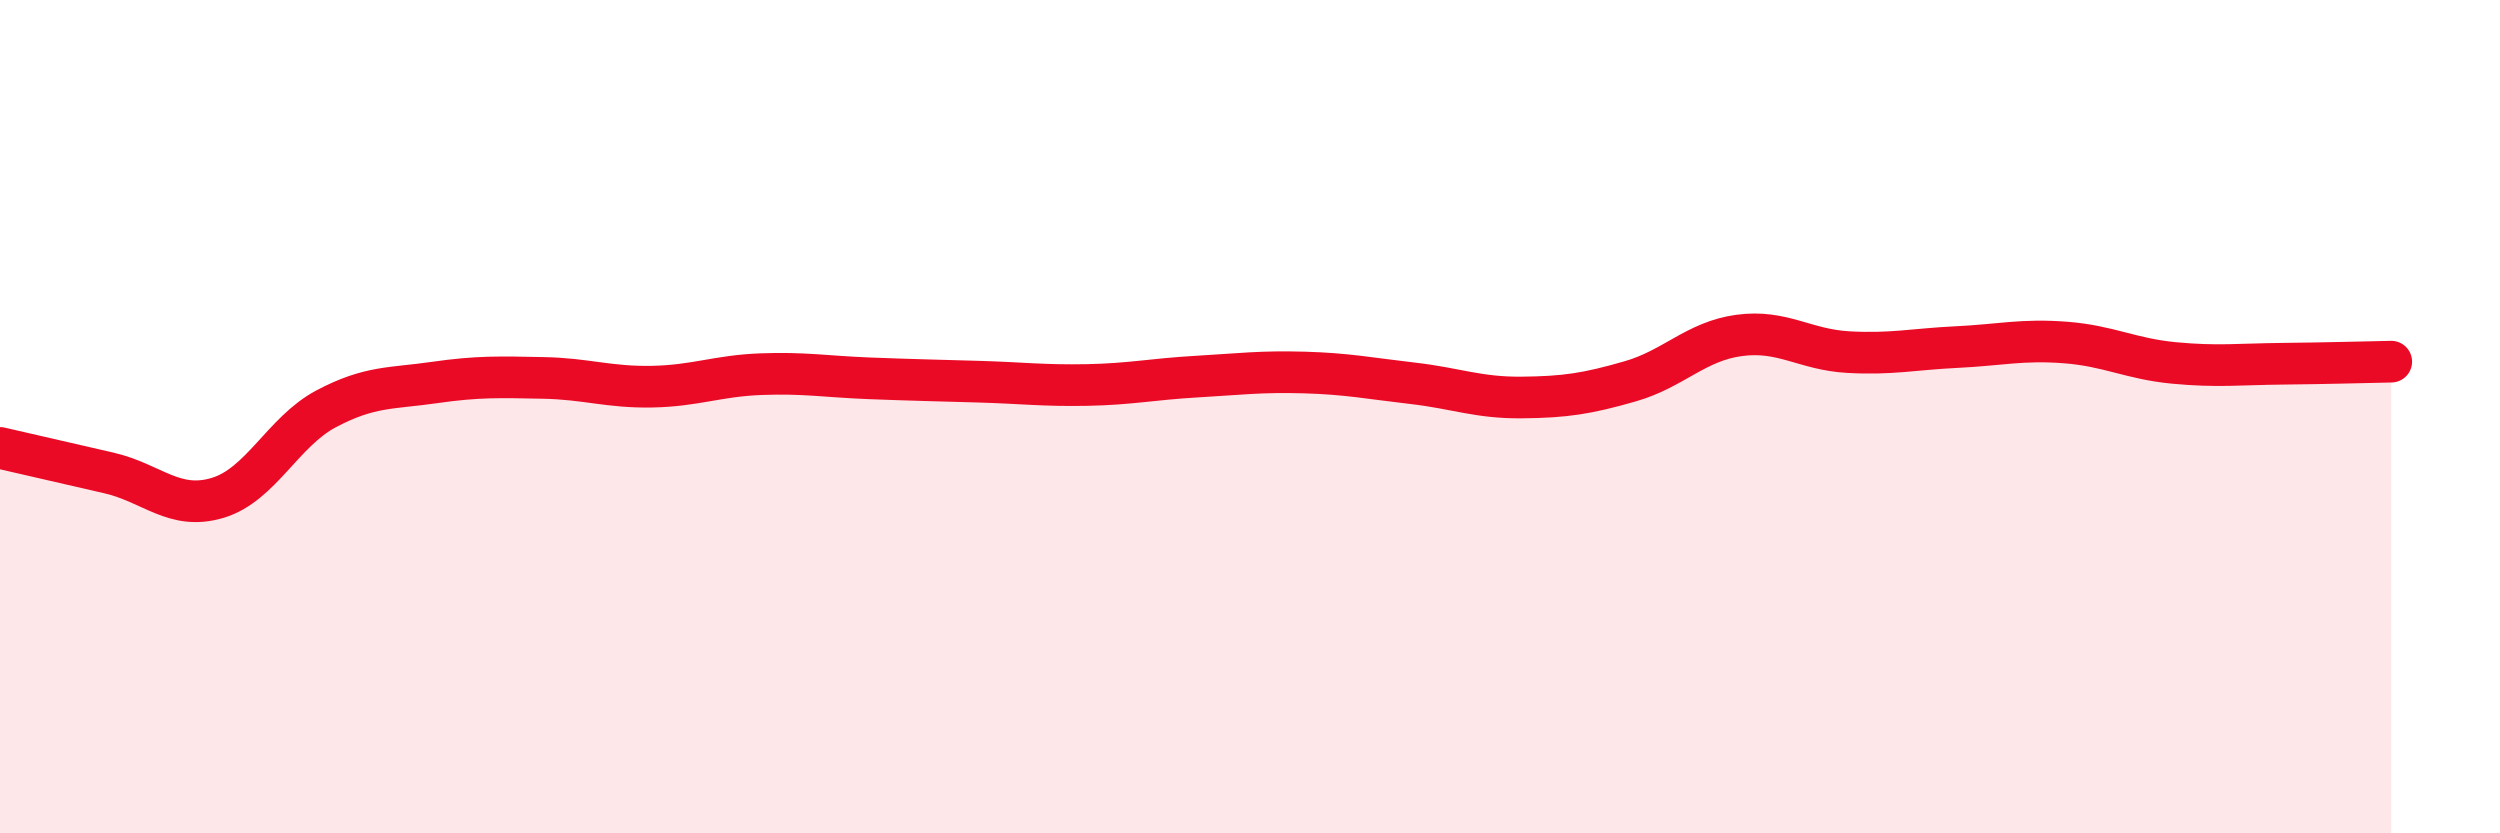
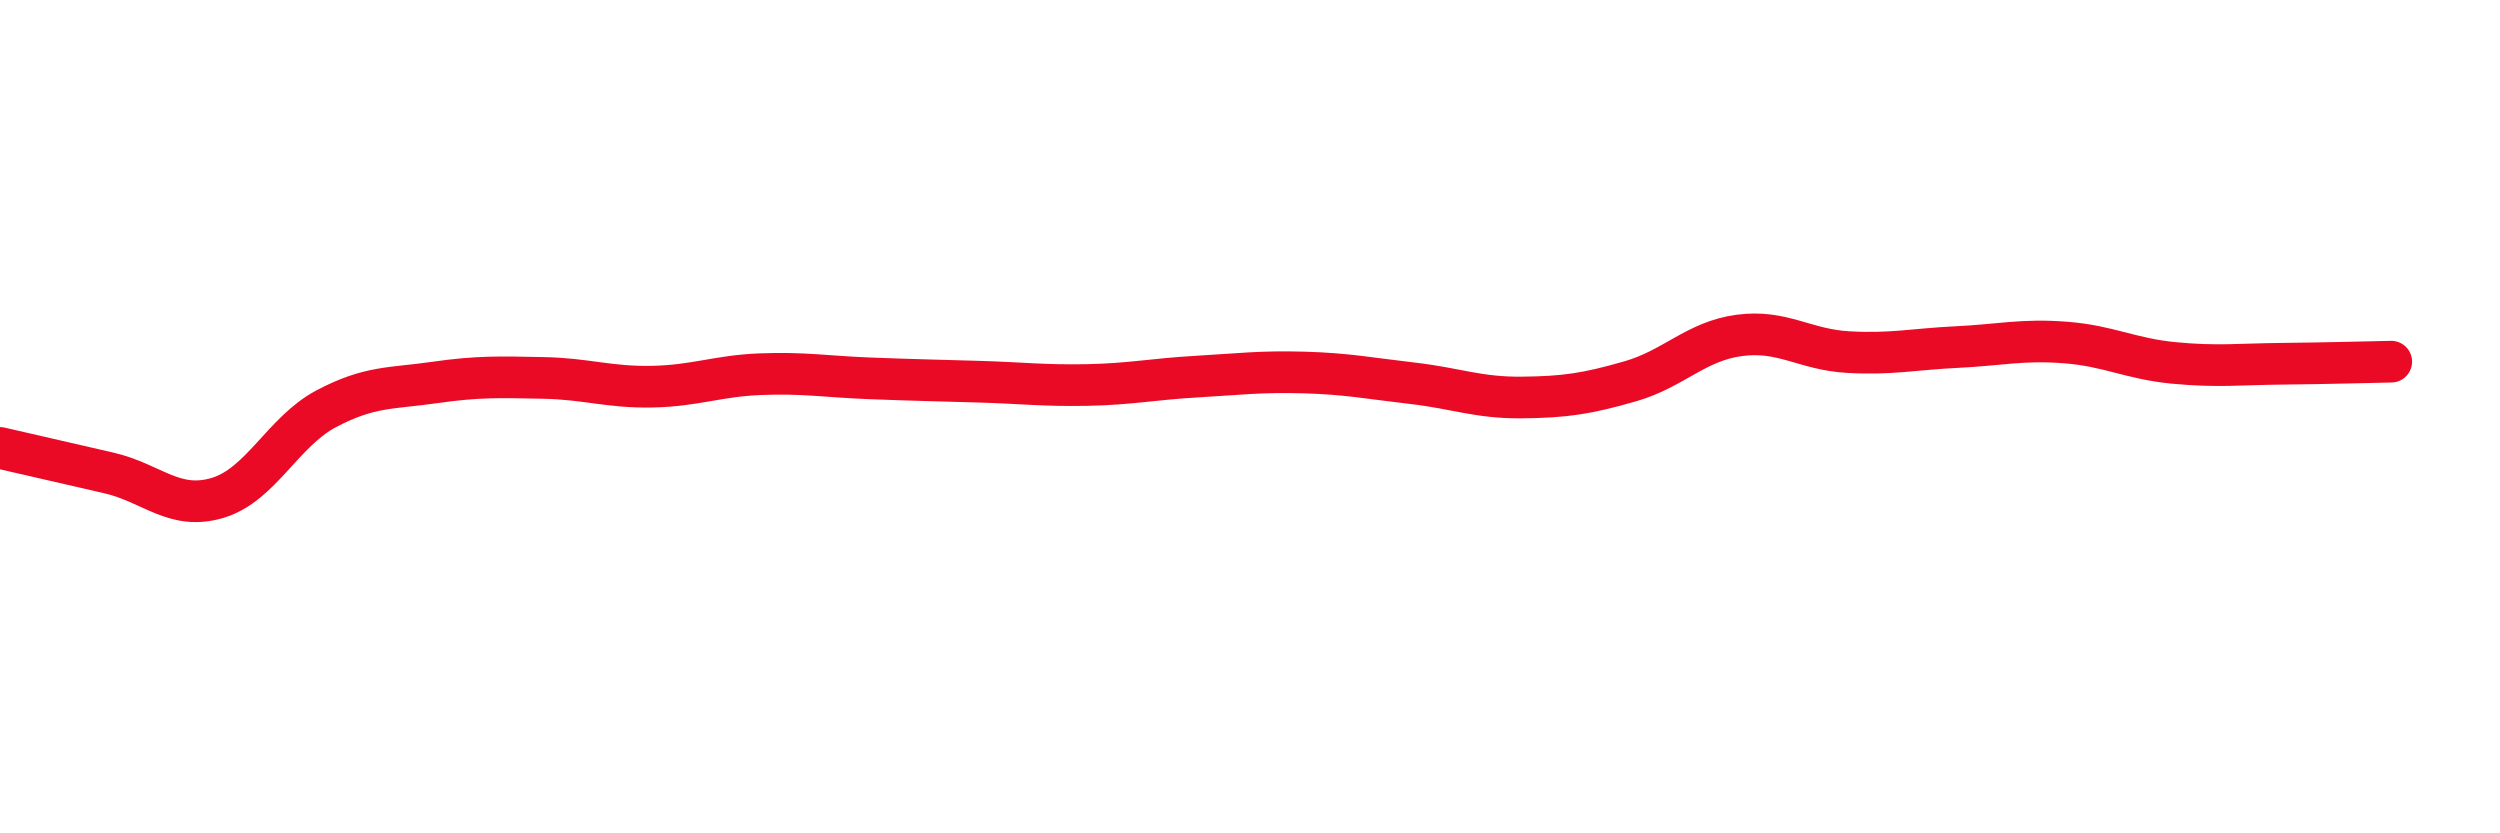
<svg xmlns="http://www.w3.org/2000/svg" width="60" height="20" viewBox="0 0 60 20">
-   <path d="M 0,10.75 C 0.52,10.87 1.57,11.11 2.61,11.35 C 3.65,11.59 4.18,12.26 5.22,11.95 C 6.26,11.64 6.79,10.36 7.83,9.81 C 8.87,9.26 9.39,9.33 10.43,9.18 C 11.47,9.03 12,9.05 13.04,9.07 C 14.08,9.09 14.61,9.3 15.65,9.28 C 16.69,9.26 17.22,9.02 18.26,8.98 C 19.3,8.94 19.83,9.04 20.87,9.08 C 21.91,9.12 22.44,9.13 23.48,9.16 C 24.52,9.19 25.05,9.26 26.09,9.24 C 27.13,9.22 27.66,9.1 28.7,9.04 C 29.74,8.98 30.26,8.91 31.3,8.94 C 32.34,8.97 32.87,9.08 33.91,9.2 C 34.95,9.32 35.48,9.55 36.52,9.54 C 37.56,9.53 38.09,9.45 39.13,9.15 C 40.17,8.85 40.7,8.19 41.74,8.05 C 42.78,7.91 43.31,8.39 44.35,8.45 C 45.39,8.51 45.92,8.38 46.96,8.33 C 48,8.28 48.53,8.14 49.57,8.22 C 50.61,8.3 51.13,8.61 52.17,8.71 C 53.21,8.81 53.74,8.74 54.78,8.73 C 55.82,8.72 56.87,8.69 57.39,8.68L57.39 20L0 20Z" fill="#EB0A25" opacity="0.1" stroke-linecap="round" stroke-linejoin="round" />
  <path d="M 0,10.75 C 0.52,10.87 1.57,11.11 2.61,11.35 C 3.65,11.59 4.18,12.26 5.22,11.95 C 6.26,11.64 6.79,10.36 7.83,9.81 C 8.87,9.26 9.39,9.33 10.43,9.18 C 11.47,9.03 12,9.05 13.04,9.07 C 14.08,9.09 14.61,9.3 15.65,9.28 C 16.69,9.26 17.22,9.02 18.26,8.98 C 19.3,8.94 19.83,9.04 20.87,9.08 C 21.91,9.12 22.44,9.13 23.48,9.16 C 24.52,9.19 25.05,9.26 26.09,9.24 C 27.13,9.22 27.66,9.1 28.7,9.04 C 29.74,8.98 30.26,8.91 31.3,8.94 C 32.34,8.97 32.87,9.08 33.91,9.2 C 34.95,9.32 35.48,9.55 36.52,9.54 C 37.56,9.53 38.09,9.45 39.13,9.15 C 40.17,8.85 40.7,8.19 41.74,8.05 C 42.78,7.91 43.31,8.39 44.35,8.45 C 45.39,8.51 45.92,8.38 46.96,8.33 C 48,8.28 48.53,8.14 49.57,8.22 C 50.61,8.3 51.13,8.61 52.17,8.71 C 53.21,8.81 53.74,8.74 54.78,8.73 C 55.82,8.72 56.87,8.69 57.39,8.68" stroke="#EB0A25" stroke-width="1" fill="none" stroke-linecap="round" stroke-linejoin="round" />
</svg>